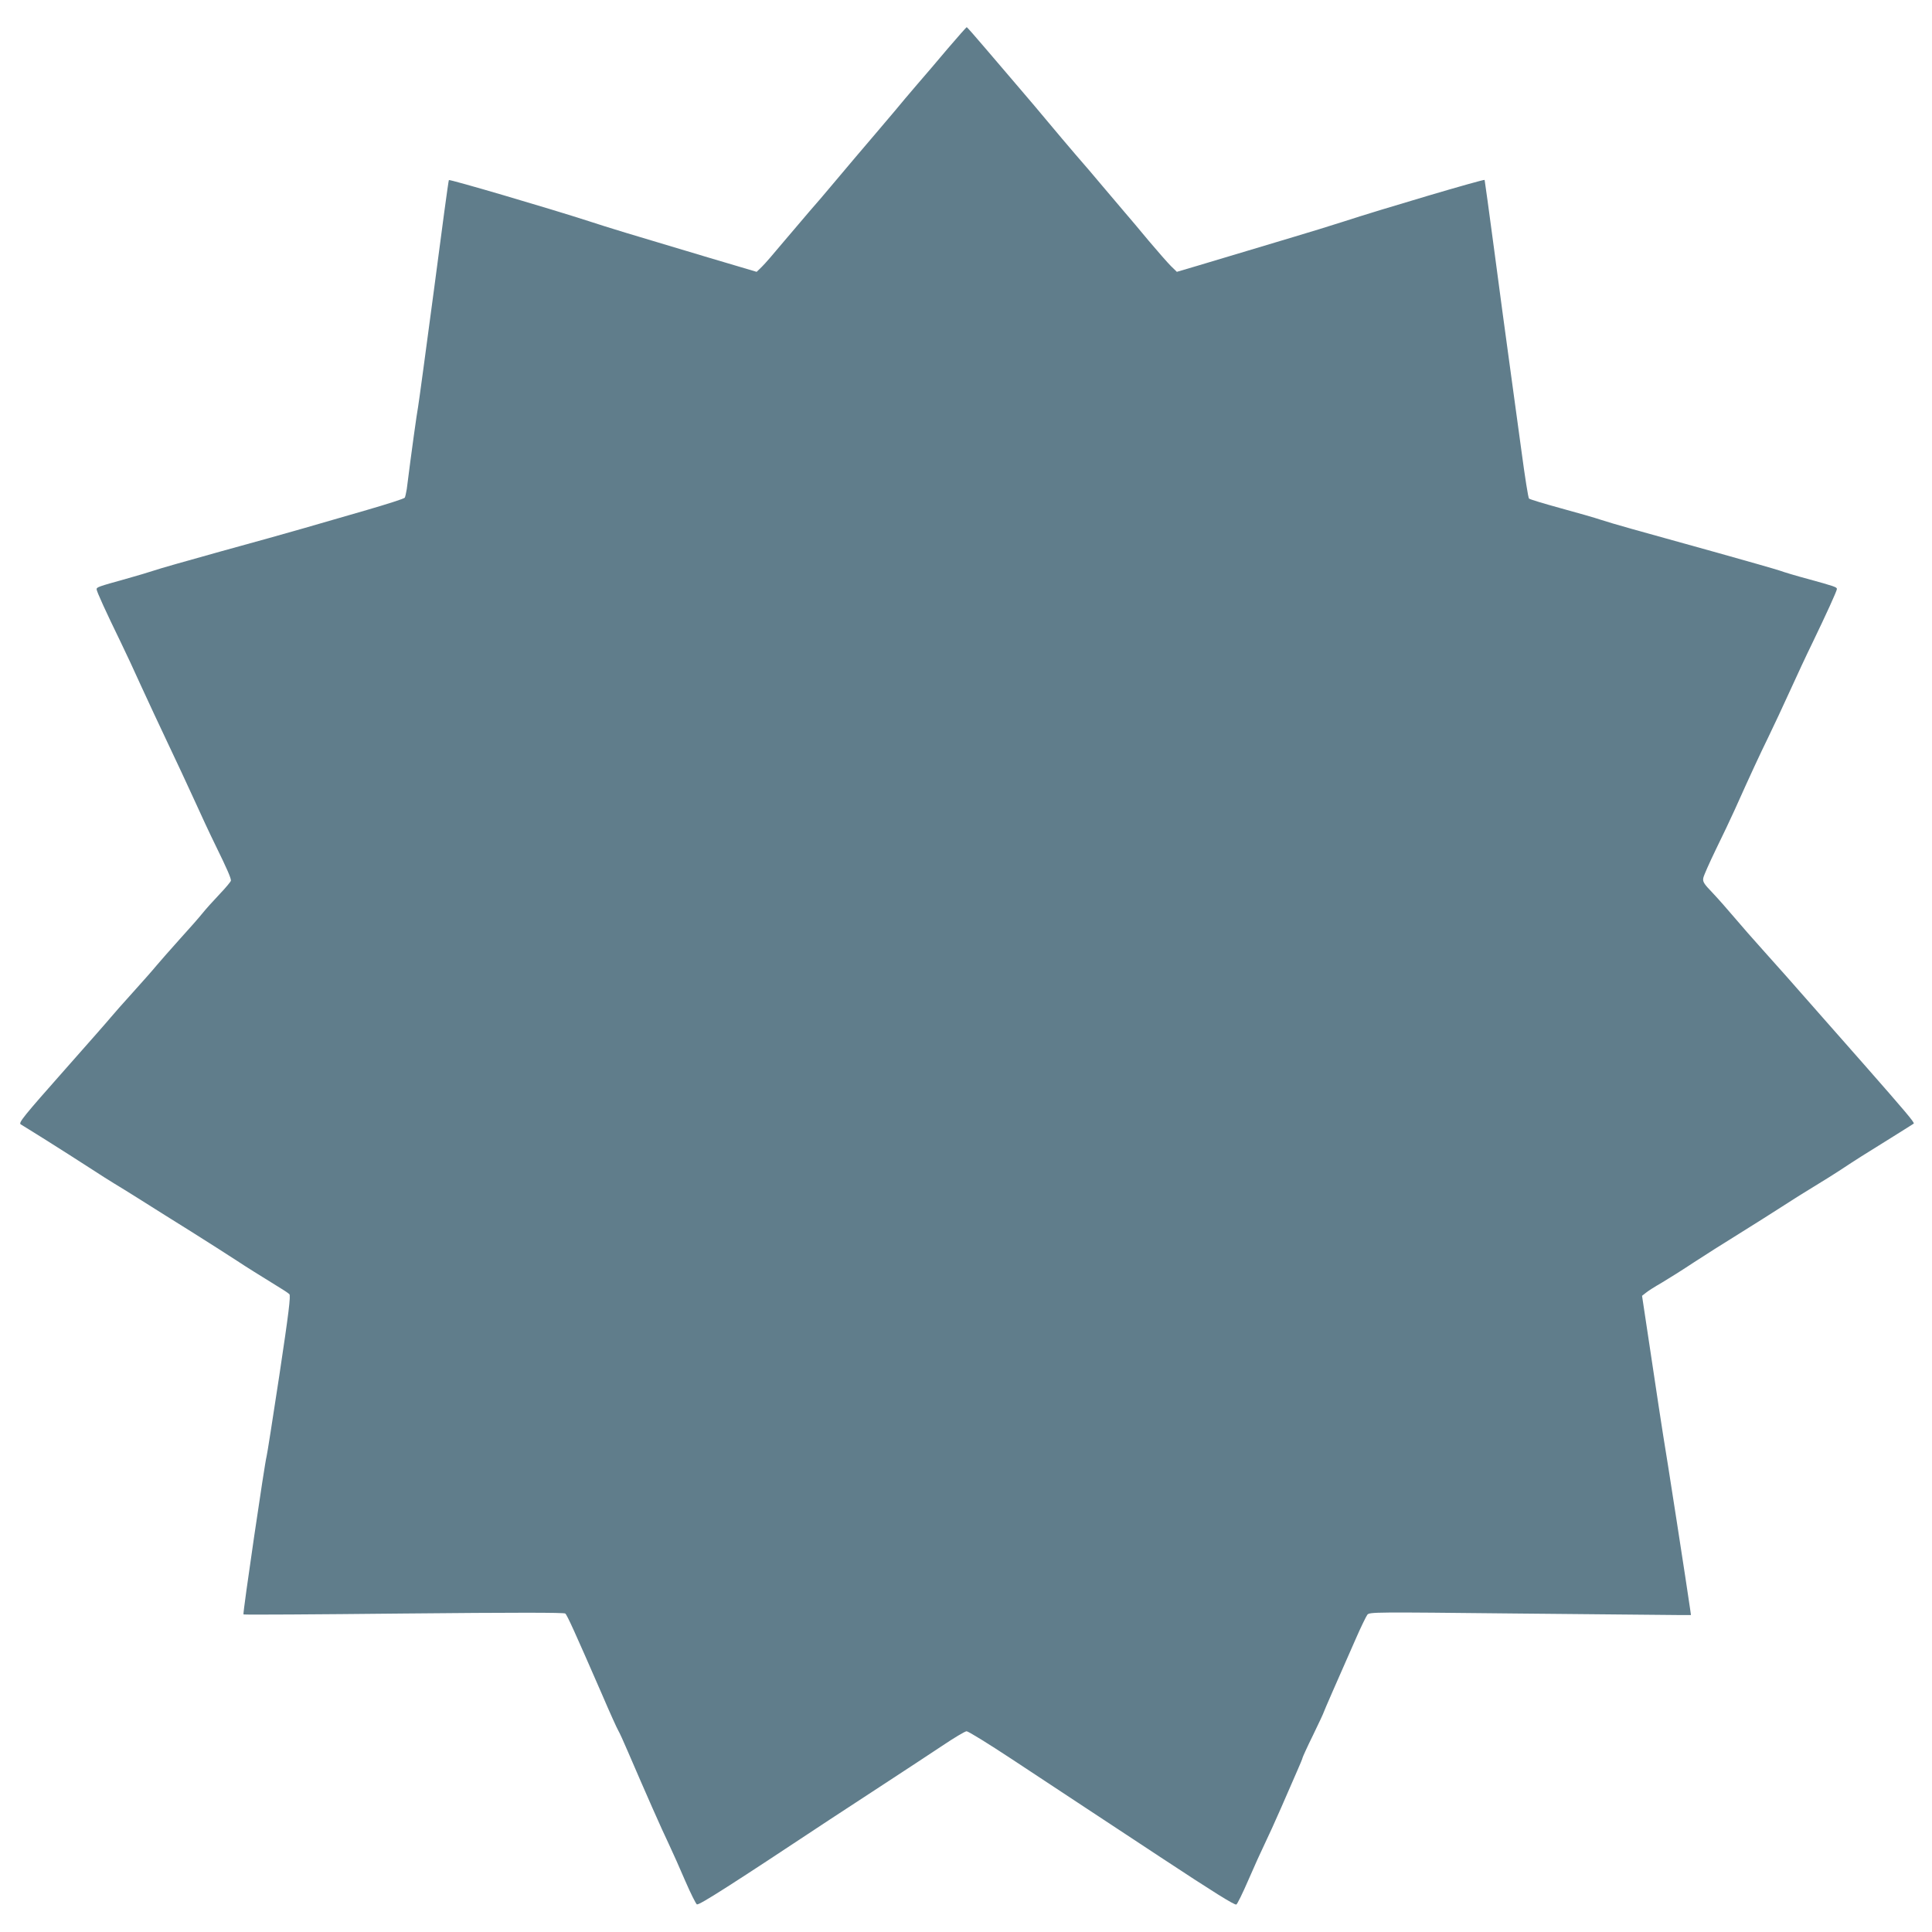
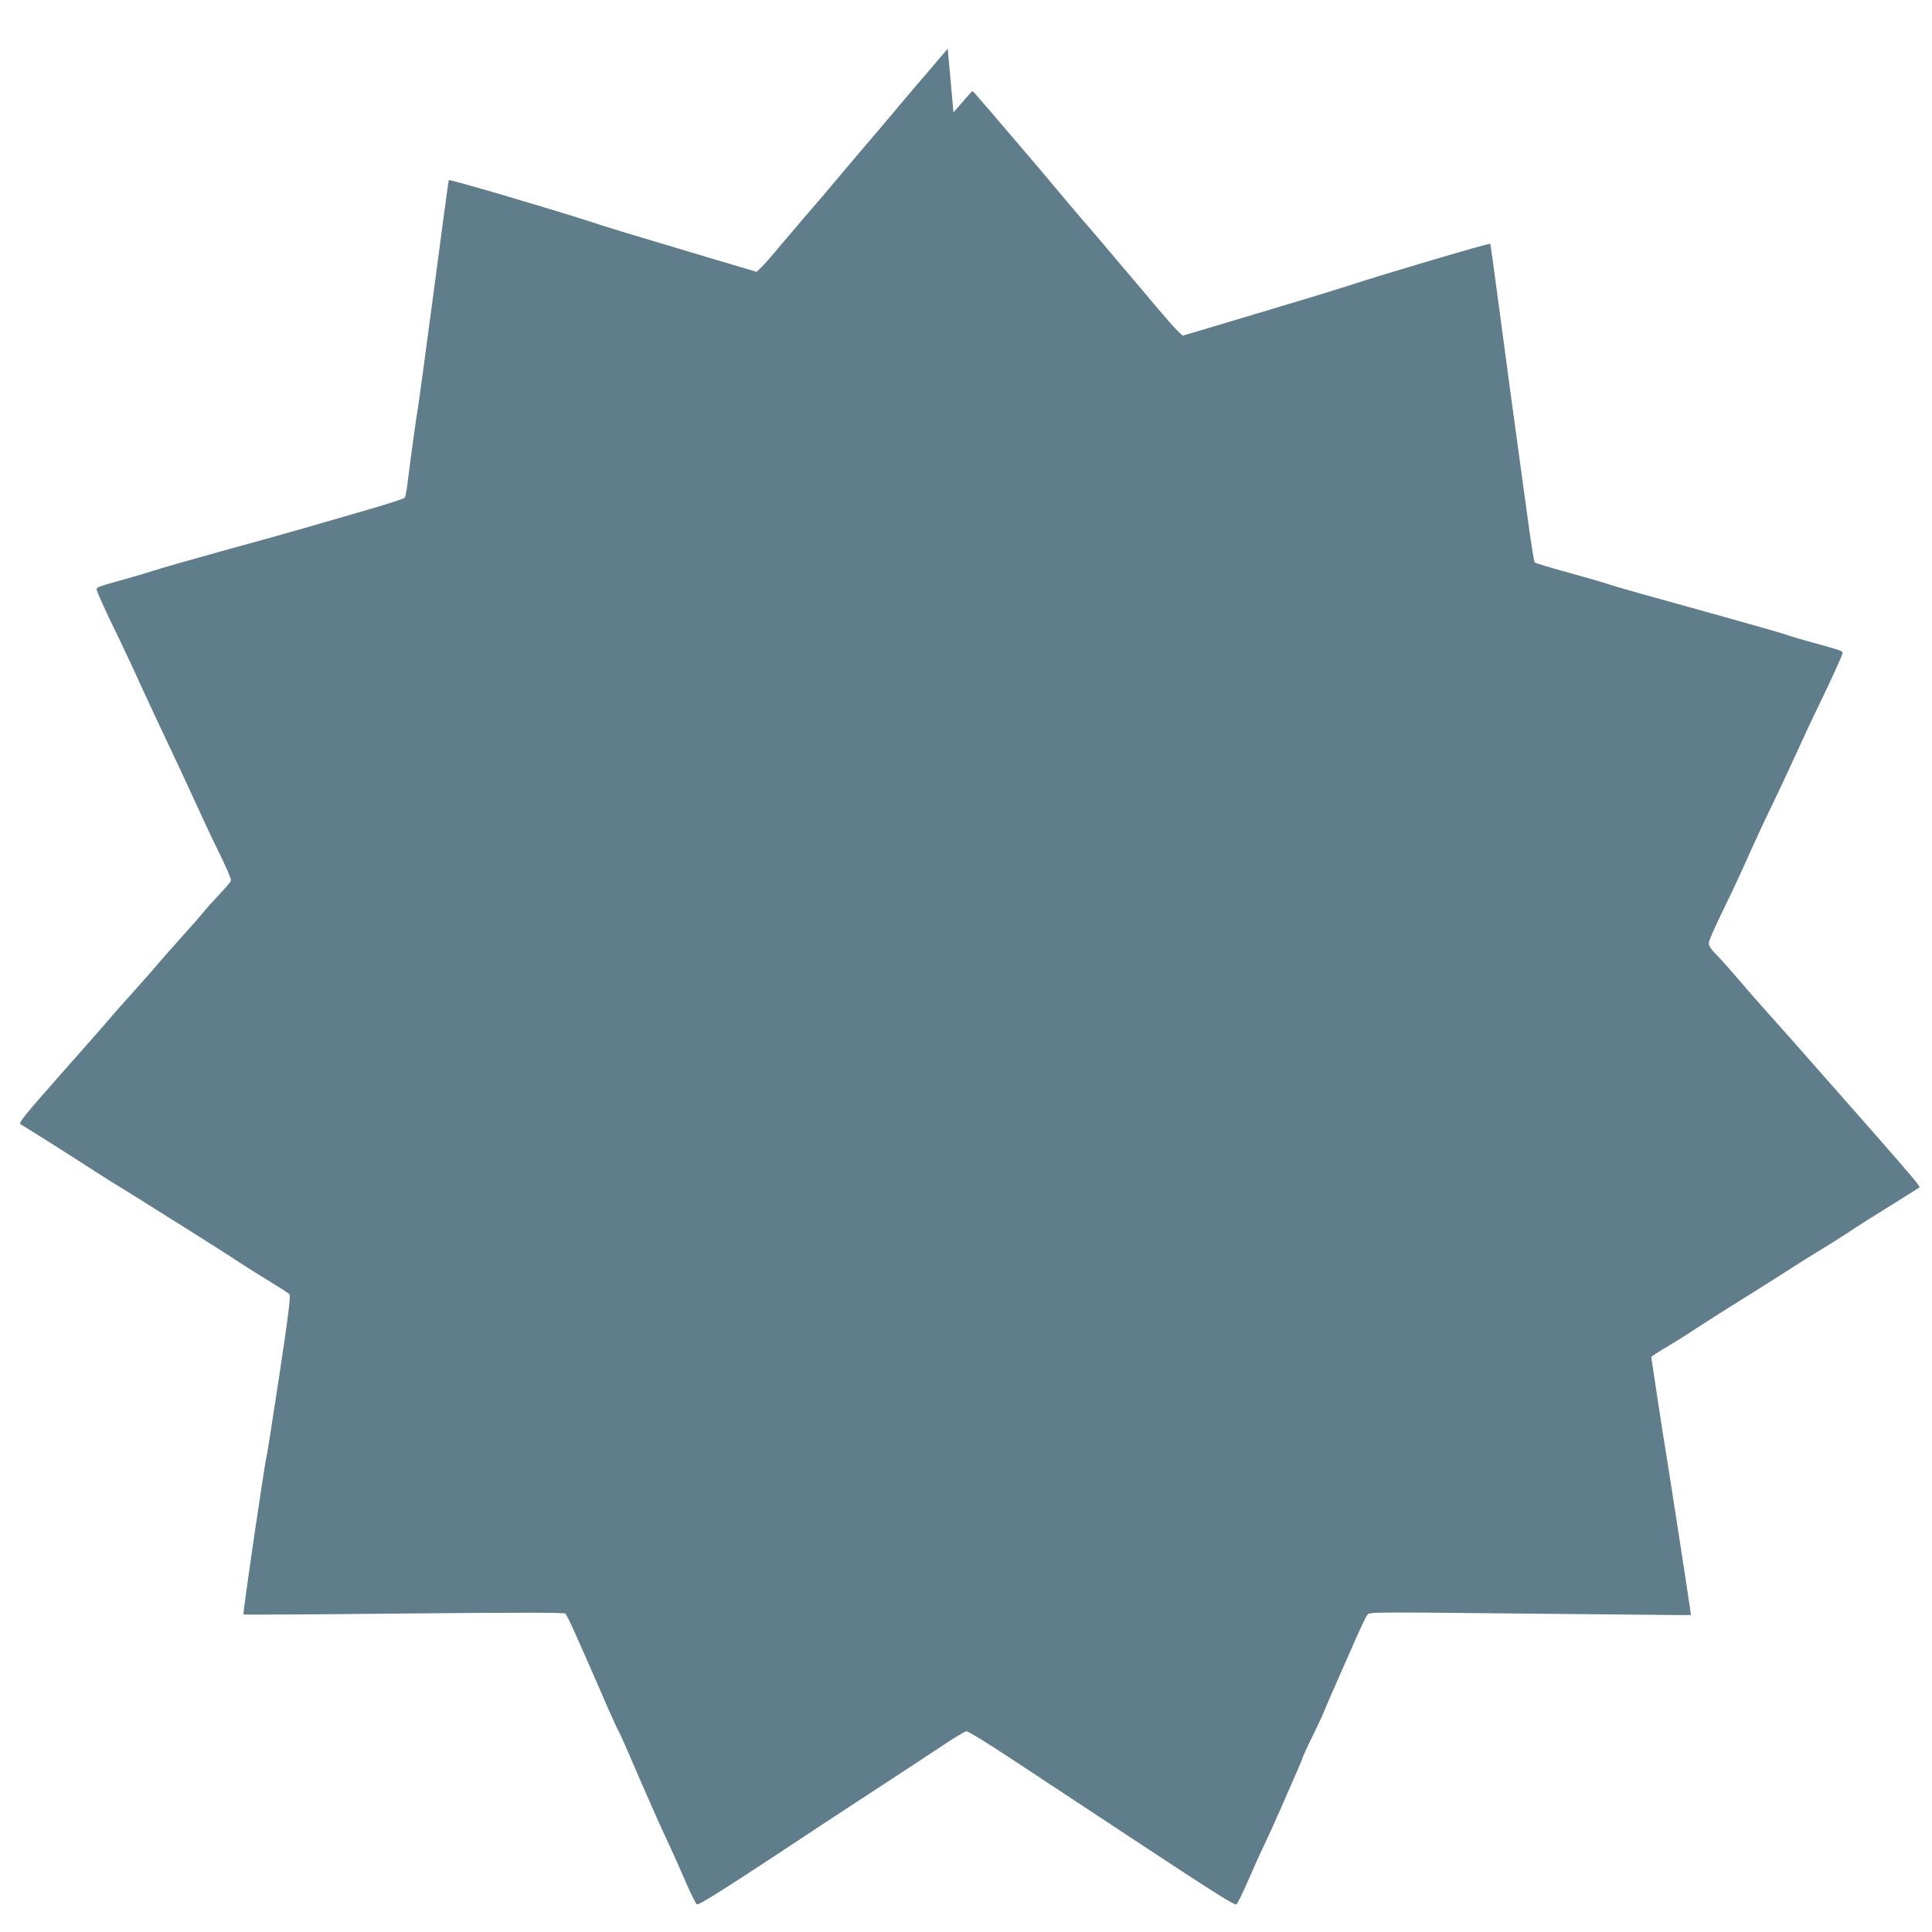
<svg xmlns="http://www.w3.org/2000/svg" version="1.0" width="1280pt" height="1280pt" viewBox="0 0 1280 1280" preserveAspectRatio="xMidYMid meet">
  <g transform="translate(0,1280) scale(0.1,-0.1)" fill="#607d8b" stroke="none">
-     <path d="M6279 12478 c-66 -79 -158 -186 -203 -238 -45 -52 -113 -133 -151 -179 -39 -46 -94 -111 -123 -145 -64 -75 -198 -232 -294 -347 -40 -48 -104 -123 -143 -167 -38 -44 -118 -138 -177 -208 -59 -71 -122 -144 -141 -162 l-34 -33 -324 96 c-540 161 -648 194 -789 240 -266 86 -920 278 -926 272 -3 -2 -47 -330 -99 -728 -53 -398 -100 -746 -105 -774 -8 -41 -44 -298 -75 -545 -4 -25 -10 -51 -13 -57 -4 -7 -118 -43 -252 -82 -135 -39 -321 -93 -415 -120 -93 -27 -343 -97 -555 -155 -212 -59 -410 -115 -440 -126 -30 -10 -113 -35 -185 -55 -183 -51 -195 -55 -195 -69 0 -14 62 -150 160 -351 32 -66 93 -196 135 -290 43 -93 121 -262 175 -375 54 -113 132 -281 175 -375 42 -93 107 -233 145 -310 74 -151 100 -211 100 -229 0 -6 -34 -47 -76 -91 -42 -44 -92 -100 -112 -125 -20 -25 -88 -103 -152 -173 -63 -70 -132 -149 -154 -175 -21 -26 -91 -105 -155 -176 -64 -70 -129 -145 -146 -165 -16 -20 -149 -171 -295 -336 -286 -323 -318 -363 -303 -374 6 -3 82 -51 169 -105 87 -55 215 -136 284 -181 69 -45 143 -92 165 -105 22 -13 105 -64 184 -114 79 -50 227 -143 330 -207 102 -64 238 -151 301 -192 63 -42 165 -105 225 -142 61 -37 116 -72 122 -79 10 -9 -4 -124 -66 -536 -44 -289 -82 -532 -85 -540 -10 -28 -159 -1041 -153 -1046 2 -3 480 0 1062 6 731 7 1062 7 1070 0 13 -11 64 -124 241 -530 53 -124 103 -234 110 -245 7 -11 36 -74 64 -140 114 -265 224 -515 270 -610 26 -55 76 -167 111 -249 35 -81 70 -150 76 -153 16 -6 221 125 882 563 58 38 215 141 350 229 135 88 311 204 391 257 80 54 154 98 164 98 11 0 147 -84 303 -187 157 -104 378 -249 491 -324 114 -75 333 -219 487 -321 358 -236 493 -320 506 -316 6 2 42 75 80 163 38 88 87 196 109 241 22 45 71 153 109 240 38 87 85 196 105 241 20 45 36 84 36 88 0 3 31 72 70 151 39 80 70 147 70 150 0 3 87 203 213 488 33 76 68 147 76 158 16 18 40 18 991 8 536 -5 1015 -10 1064 -10 l89 0 -6 43 c-15 108 -160 1045 -178 1147 -10 63 -46 297 -79 520 l-61 405 23 18 c12 11 61 42 108 69 47 28 141 87 210 133 69 45 204 131 300 190 96 60 225 141 285 180 61 40 157 100 215 135 58 35 136 84 174 109 101 67 163 106 331 210 83 52 152 95 154 97 7 6 -53 77 -327 389 -150 170 -287 326 -304 345 -166 189 -285 324 -372 420 -57 63 -140 158 -184 210 -44 52 -110 127 -146 165 -59 61 -66 74 -61 99 3 16 41 101 84 190 44 89 99 206 124 261 109 243 163 359 222 480 35 72 100 211 145 310 45 99 110 239 145 310 94 195 165 350 165 363 0 12 -16 18 -195 67 -71 19 -155 44 -185 55 -30 10 -212 62 -405 116 -556 154 -695 193 -775 219 -41 14 -164 49 -274 79 -109 30 -202 58 -206 63 -5 4 -27 143 -49 308 -23 165 -59 428 -80 585 -22 157 -67 494 -101 750 -34 256 -63 466 -64 468 -6 6 -681 -193 -941 -278 -82 -26 -229 -72 -325 -100 -195 -58 -425 -127 -634 -190 l-139 -41 -39 38 c-21 21 -87 96 -146 166 -59 71 -131 157 -160 190 -29 34 -94 111 -145 171 -50 60 -132 156 -182 213 -49 57 -130 153 -180 213 -49 59 -136 162 -192 227 -56 65 -156 182 -223 261 -66 78 -123 142 -125 142 -3 0 -59 -64 -126 -142z" />
+     <path d="M6279 12478 c-66 -79 -158 -186 -203 -238 -45 -52 -113 -133 -151 -179 -39 -46 -94 -111 -123 -145 -64 -75 -198 -232 -294 -347 -40 -48 -104 -123 -143 -167 -38 -44 -118 -138 -177 -208 -59 -71 -122 -144 -141 -162 l-34 -33 -324 96 c-540 161 -648 194 -789 240 -266 86 -920 278 -926 272 -3 -2 -47 -330 -99 -728 -53 -398 -100 -746 -105 -774 -8 -41 -44 -298 -75 -545 -4 -25 -10 -51 -13 -57 -4 -7 -118 -43 -252 -82 -135 -39 -321 -93 -415 -120 -93 -27 -343 -97 -555 -155 -212 -59 -410 -115 -440 -126 -30 -10 -113 -35 -185 -55 -183 -51 -195 -55 -195 -69 0 -14 62 -150 160 -351 32 -66 93 -196 135 -290 43 -93 121 -262 175 -375 54 -113 132 -281 175 -375 42 -93 107 -233 145 -310 74 -151 100 -211 100 -229 0 -6 -34 -47 -76 -91 -42 -44 -92 -100 -112 -125 -20 -25 -88 -103 -152 -173 -63 -70 -132 -149 -154 -175 -21 -26 -91 -105 -155 -176 -64 -70 -129 -145 -146 -165 -16 -20 -149 -171 -295 -336 -286 -323 -318 -363 -303 -374 6 -3 82 -51 169 -105 87 -55 215 -136 284 -181 69 -45 143 -92 165 -105 22 -13 105 -64 184 -114 79 -50 227 -143 330 -207 102 -64 238 -151 301 -192 63 -42 165 -105 225 -142 61 -37 116 -72 122 -79 10 -9 -4 -124 -66 -536 -44 -289 -82 -532 -85 -540 -10 -28 -159 -1041 -153 -1046 2 -3 480 0 1062 6 731 7 1062 7 1070 0 13 -11 64 -124 241 -530 53 -124 103 -234 110 -245 7 -11 36 -74 64 -140 114 -265 224 -515 270 -610 26 -55 76 -167 111 -249 35 -81 70 -150 76 -153 16 -6 221 125 882 563 58 38 215 141 350 229 135 88 311 204 391 257 80 54 154 98 164 98 11 0 147 -84 303 -187 157 -104 378 -249 491 -324 114 -75 333 -219 487 -321 358 -236 493 -320 506 -316 6 2 42 75 80 163 38 88 87 196 109 241 22 45 71 153 109 240 38 87 85 196 105 241 20 45 36 84 36 88 0 3 31 72 70 151 39 80 70 147 70 150 0 3 87 203 213 488 33 76 68 147 76 158 16 18 40 18 991 8 536 -5 1015 -10 1064 -10 l89 0 -6 43 c-15 108 -160 1045 -178 1147 -10 63 -46 297 -79 520 c12 11 61 42 108 69 47 28 141 87 210 133 69 45 204 131 300 190 96 60 225 141 285 180 61 40 157 100 215 135 58 35 136 84 174 109 101 67 163 106 331 210 83 52 152 95 154 97 7 6 -53 77 -327 389 -150 170 -287 326 -304 345 -166 189 -285 324 -372 420 -57 63 -140 158 -184 210 -44 52 -110 127 -146 165 -59 61 -66 74 -61 99 3 16 41 101 84 190 44 89 99 206 124 261 109 243 163 359 222 480 35 72 100 211 145 310 45 99 110 239 145 310 94 195 165 350 165 363 0 12 -16 18 -195 67 -71 19 -155 44 -185 55 -30 10 -212 62 -405 116 -556 154 -695 193 -775 219 -41 14 -164 49 -274 79 -109 30 -202 58 -206 63 -5 4 -27 143 -49 308 -23 165 -59 428 -80 585 -22 157 -67 494 -101 750 -34 256 -63 466 -64 468 -6 6 -681 -193 -941 -278 -82 -26 -229 -72 -325 -100 -195 -58 -425 -127 -634 -190 l-139 -41 -39 38 c-21 21 -87 96 -146 166 -59 71 -131 157 -160 190 -29 34 -94 111 -145 171 -50 60 -132 156 -182 213 -49 57 -130 153 -180 213 -49 59 -136 162 -192 227 -56 65 -156 182 -223 261 -66 78 -123 142 -125 142 -3 0 -59 -64 -126 -142z" />
  </g>
</svg>